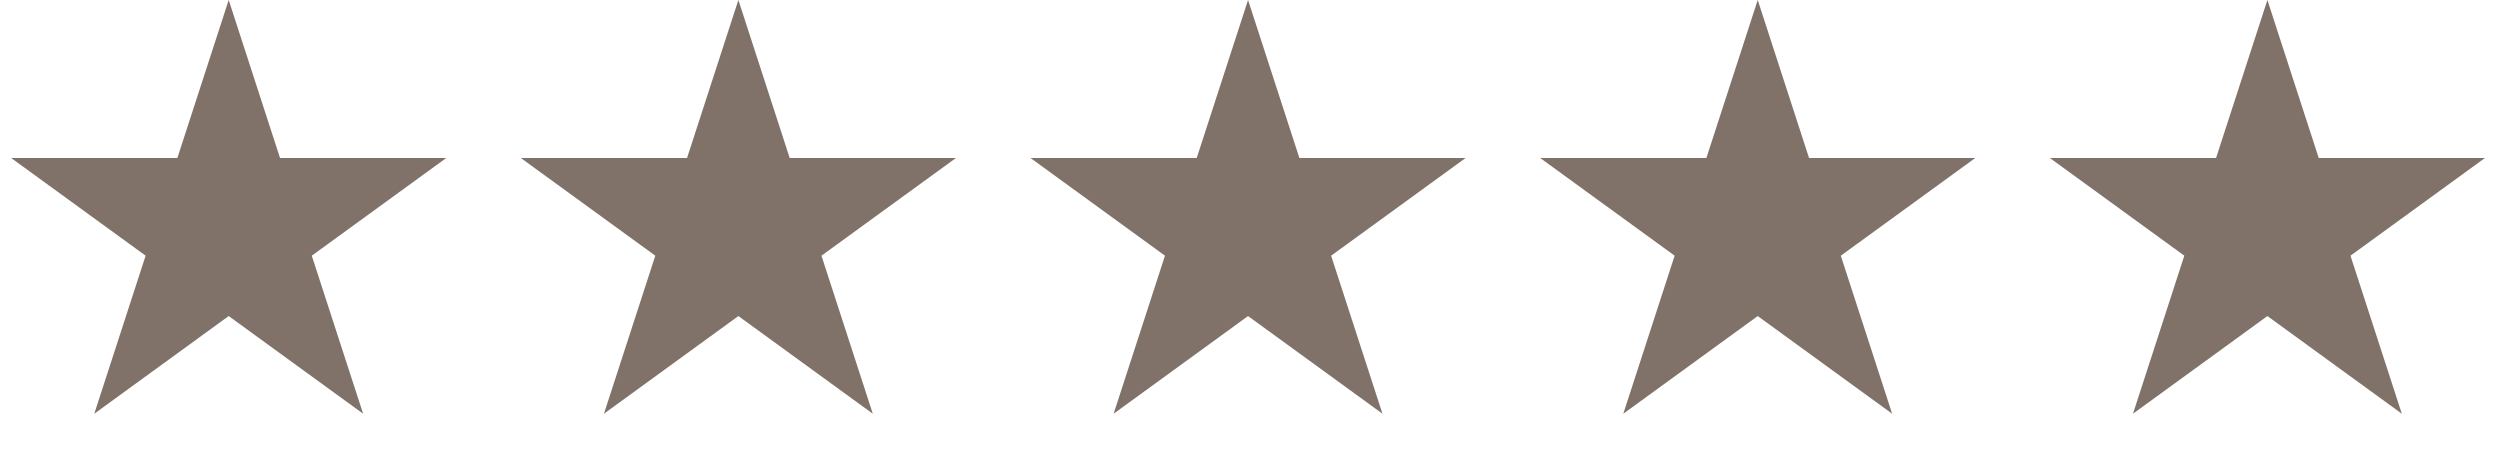
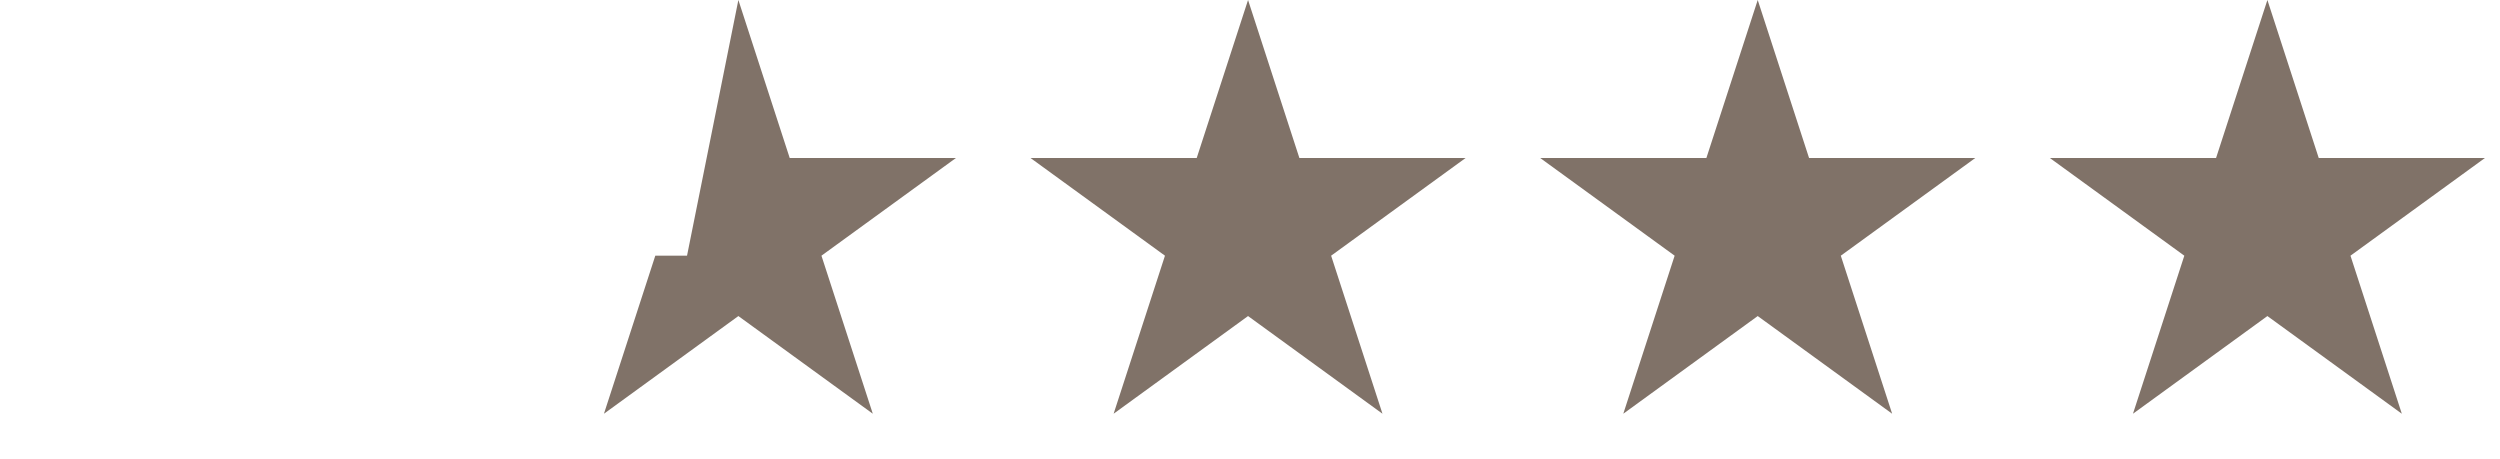
<svg xmlns="http://www.w3.org/2000/svg" width="169" height="31" viewBox="0 0 169 31" fill="none">
-   <path d="M15.46 0L18.931 10.683H30.164L21.076 17.285L24.547 27.968L15.46 21.365L6.373 27.968L9.844 17.285L0.757 10.683H11.989L15.46 0Z" fill="#807268" />
-   <path d="M49.914 0L53.385 10.683H64.618L55.53 17.285L59.001 27.968L49.914 21.365L40.827 27.968L44.298 17.285L35.211 10.683H46.443L49.914 0Z" fill="#807268" />
+   <path d="M49.914 0L53.385 10.683H64.618L55.53 17.285L59.001 27.968L49.914 21.365L40.827 27.968L44.298 17.285H46.443L49.914 0Z" fill="#807268" />
  <path d="M84.368 0L87.839 10.683H99.072L89.984 17.285L93.455 27.968L84.368 21.365L75.281 27.968L78.752 17.285L69.665 10.683H80.897L84.368 0Z" fill="#807268" />
  <path d="M118.822 0L122.293 10.683H133.526L124.438 17.285L127.909 27.968L118.822 21.365L109.735 27.968L113.206 17.285L104.119 10.683H115.351L118.822 0Z" fill="#807268" />
  <path d="M153.276 0L156.747 10.683H167.979L158.892 17.285L162.363 27.968L153.276 21.365L144.189 27.968L147.66 17.285L138.573 10.683H149.805L153.276 0Z" fill="#807268" />
</svg>